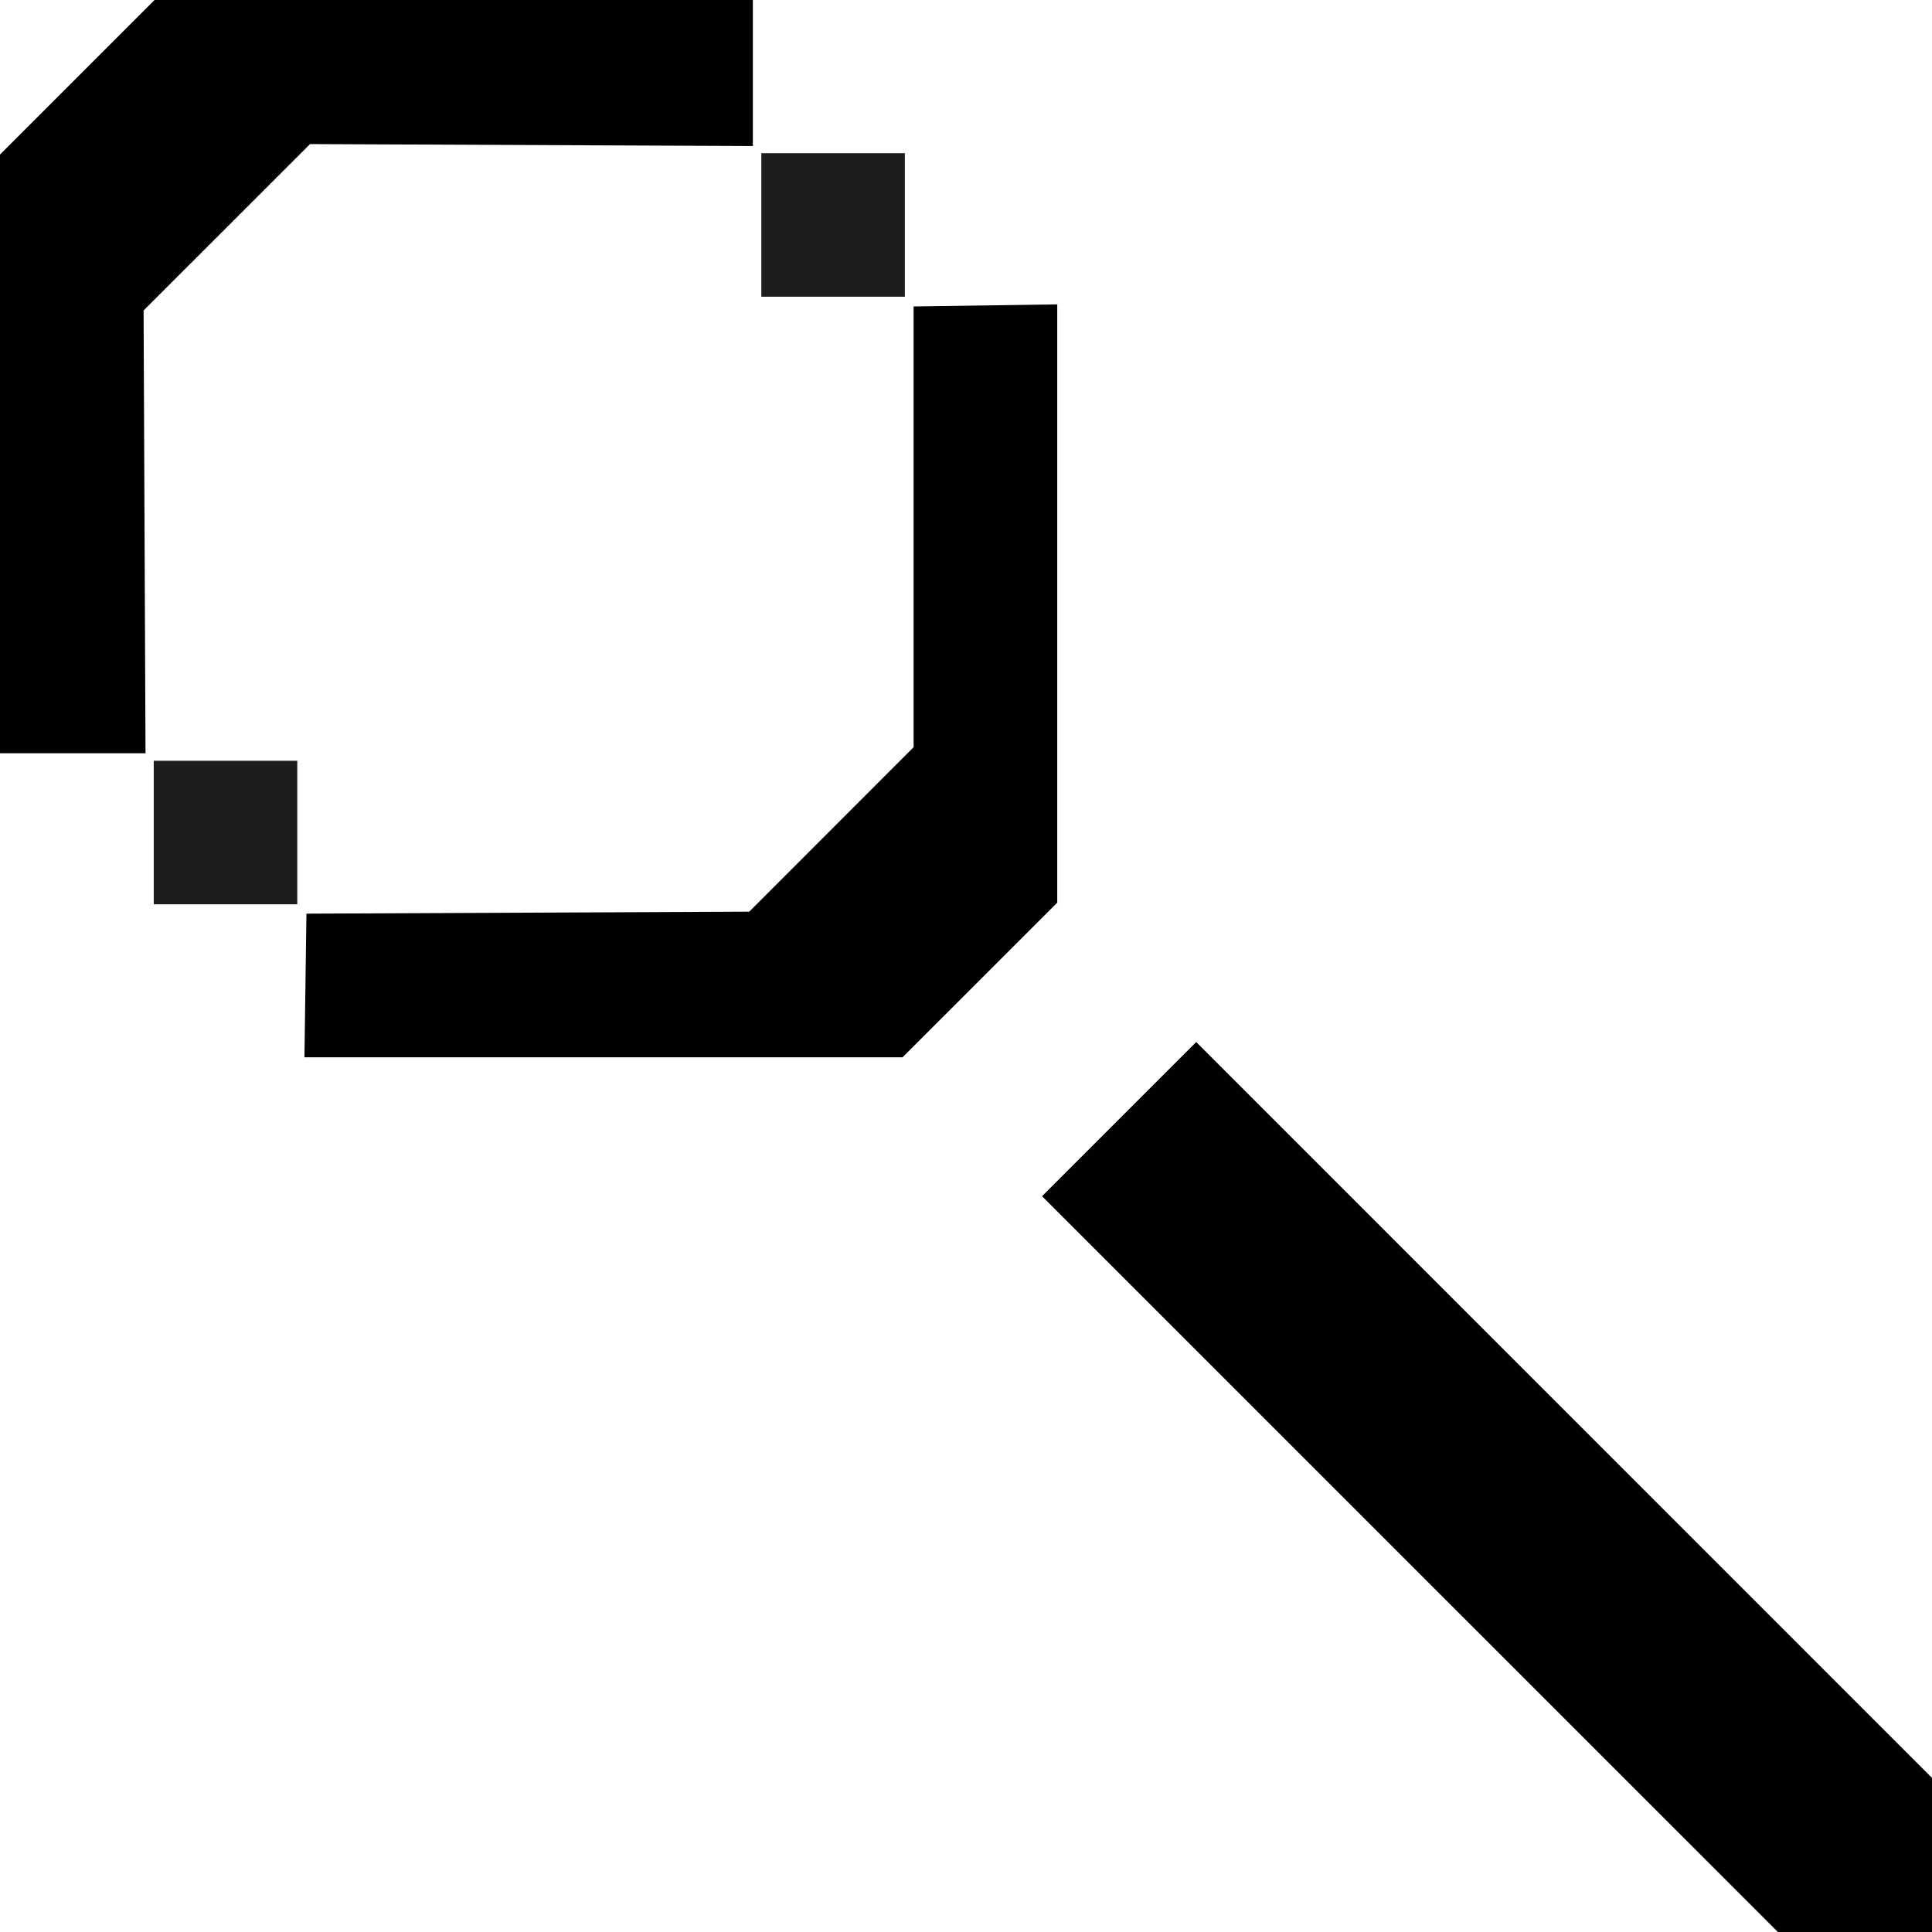
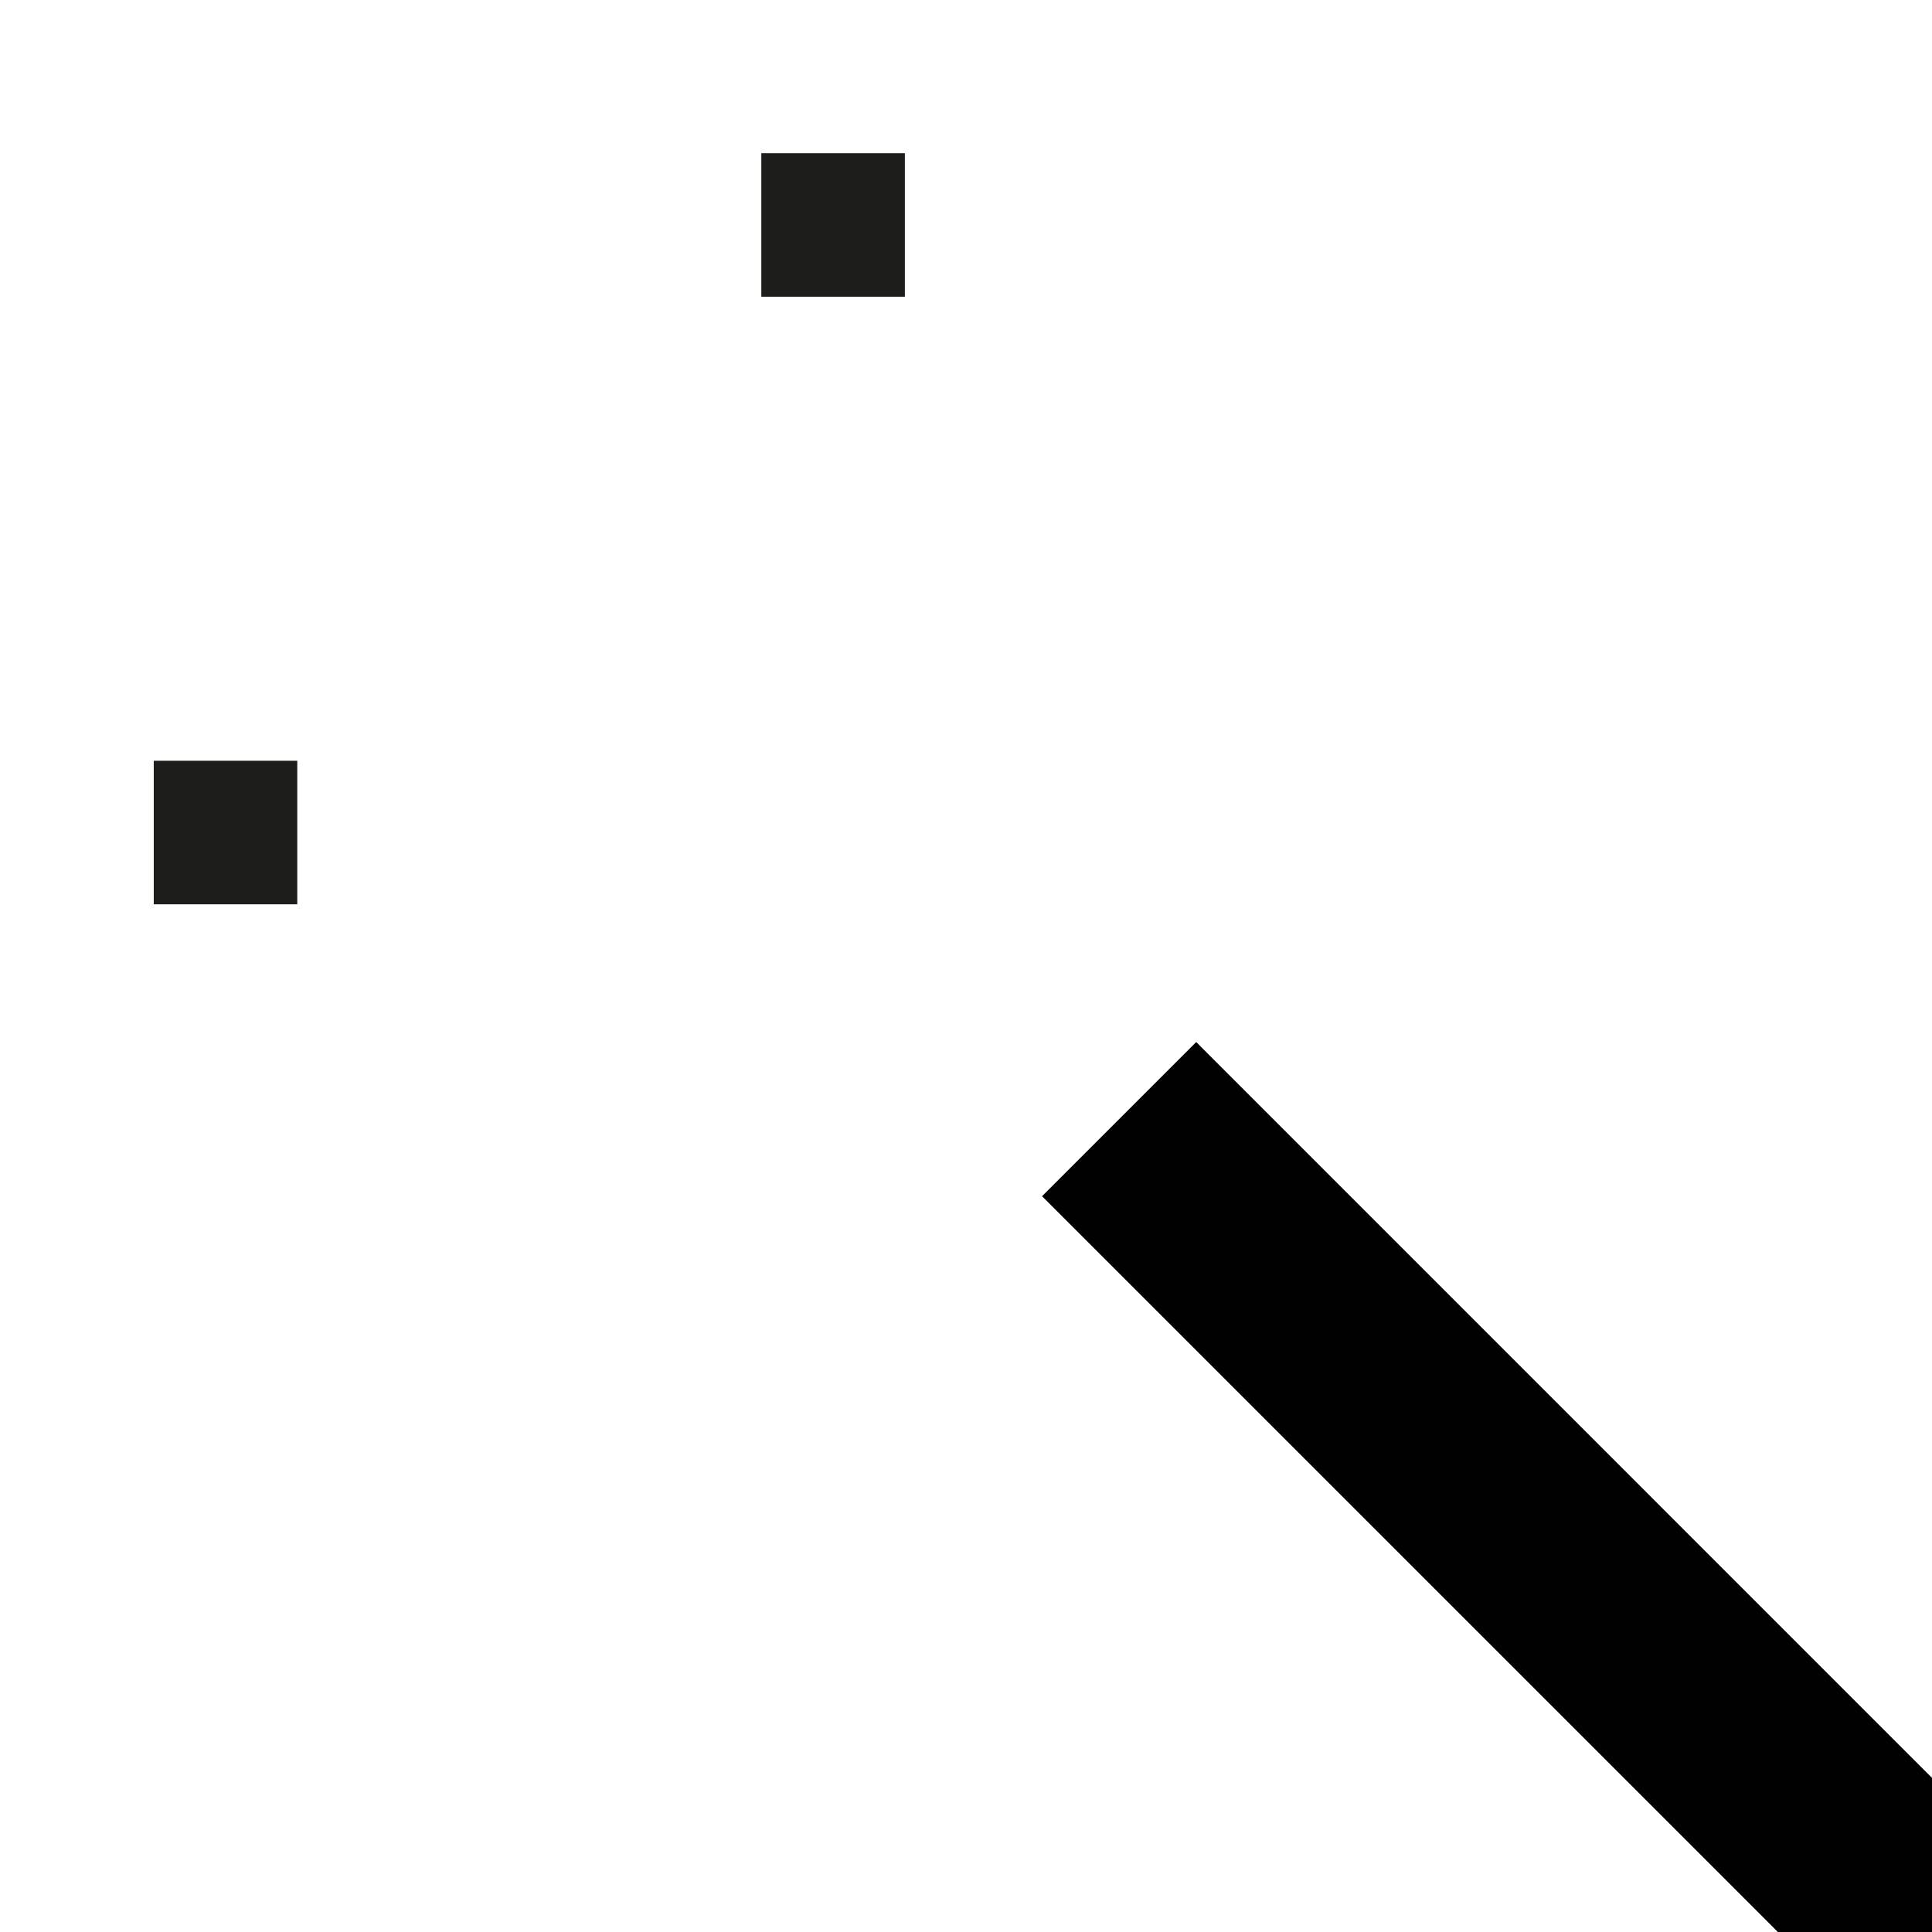
<svg xmlns="http://www.w3.org/2000/svg" width="31" height="31" viewBox="0 0 31 31" fill="none">
  <g clip-path="url(#clip0_58_69)">
    <path d="M19.194 16.72L31 28.527V31H28.527L16.72 19.194L19.194 16.72Z" fill="#010101" />
-     <path d="M16.964 14.484V4.884L14.659 4.917V11.989L12.022 14.628L4.917 14.66L4.885 16.965H14.482L16.964 14.484ZM2.335 12.087L2.304 4.982L4.975 2.312L12.08 2.343V0H2.48L-0 2.48V12.087H2.335Z" fill="#010101" />
    <path d="M14.519 2.458V4.761H12.216V2.458H14.519Z" fill="#1D1D1B" />
    <path d="M4.77 12.207V14.51H2.467V12.207H4.77Z" fill="#1D1D1B" />
  </g>
  <defs>
    <clipPath id="clip0_58_69">
      <rect width="31" height="31" fill="white" transform="matrix(-1 0 0 1 31 0)" />
    </clipPath>
  </defs>
</svg>